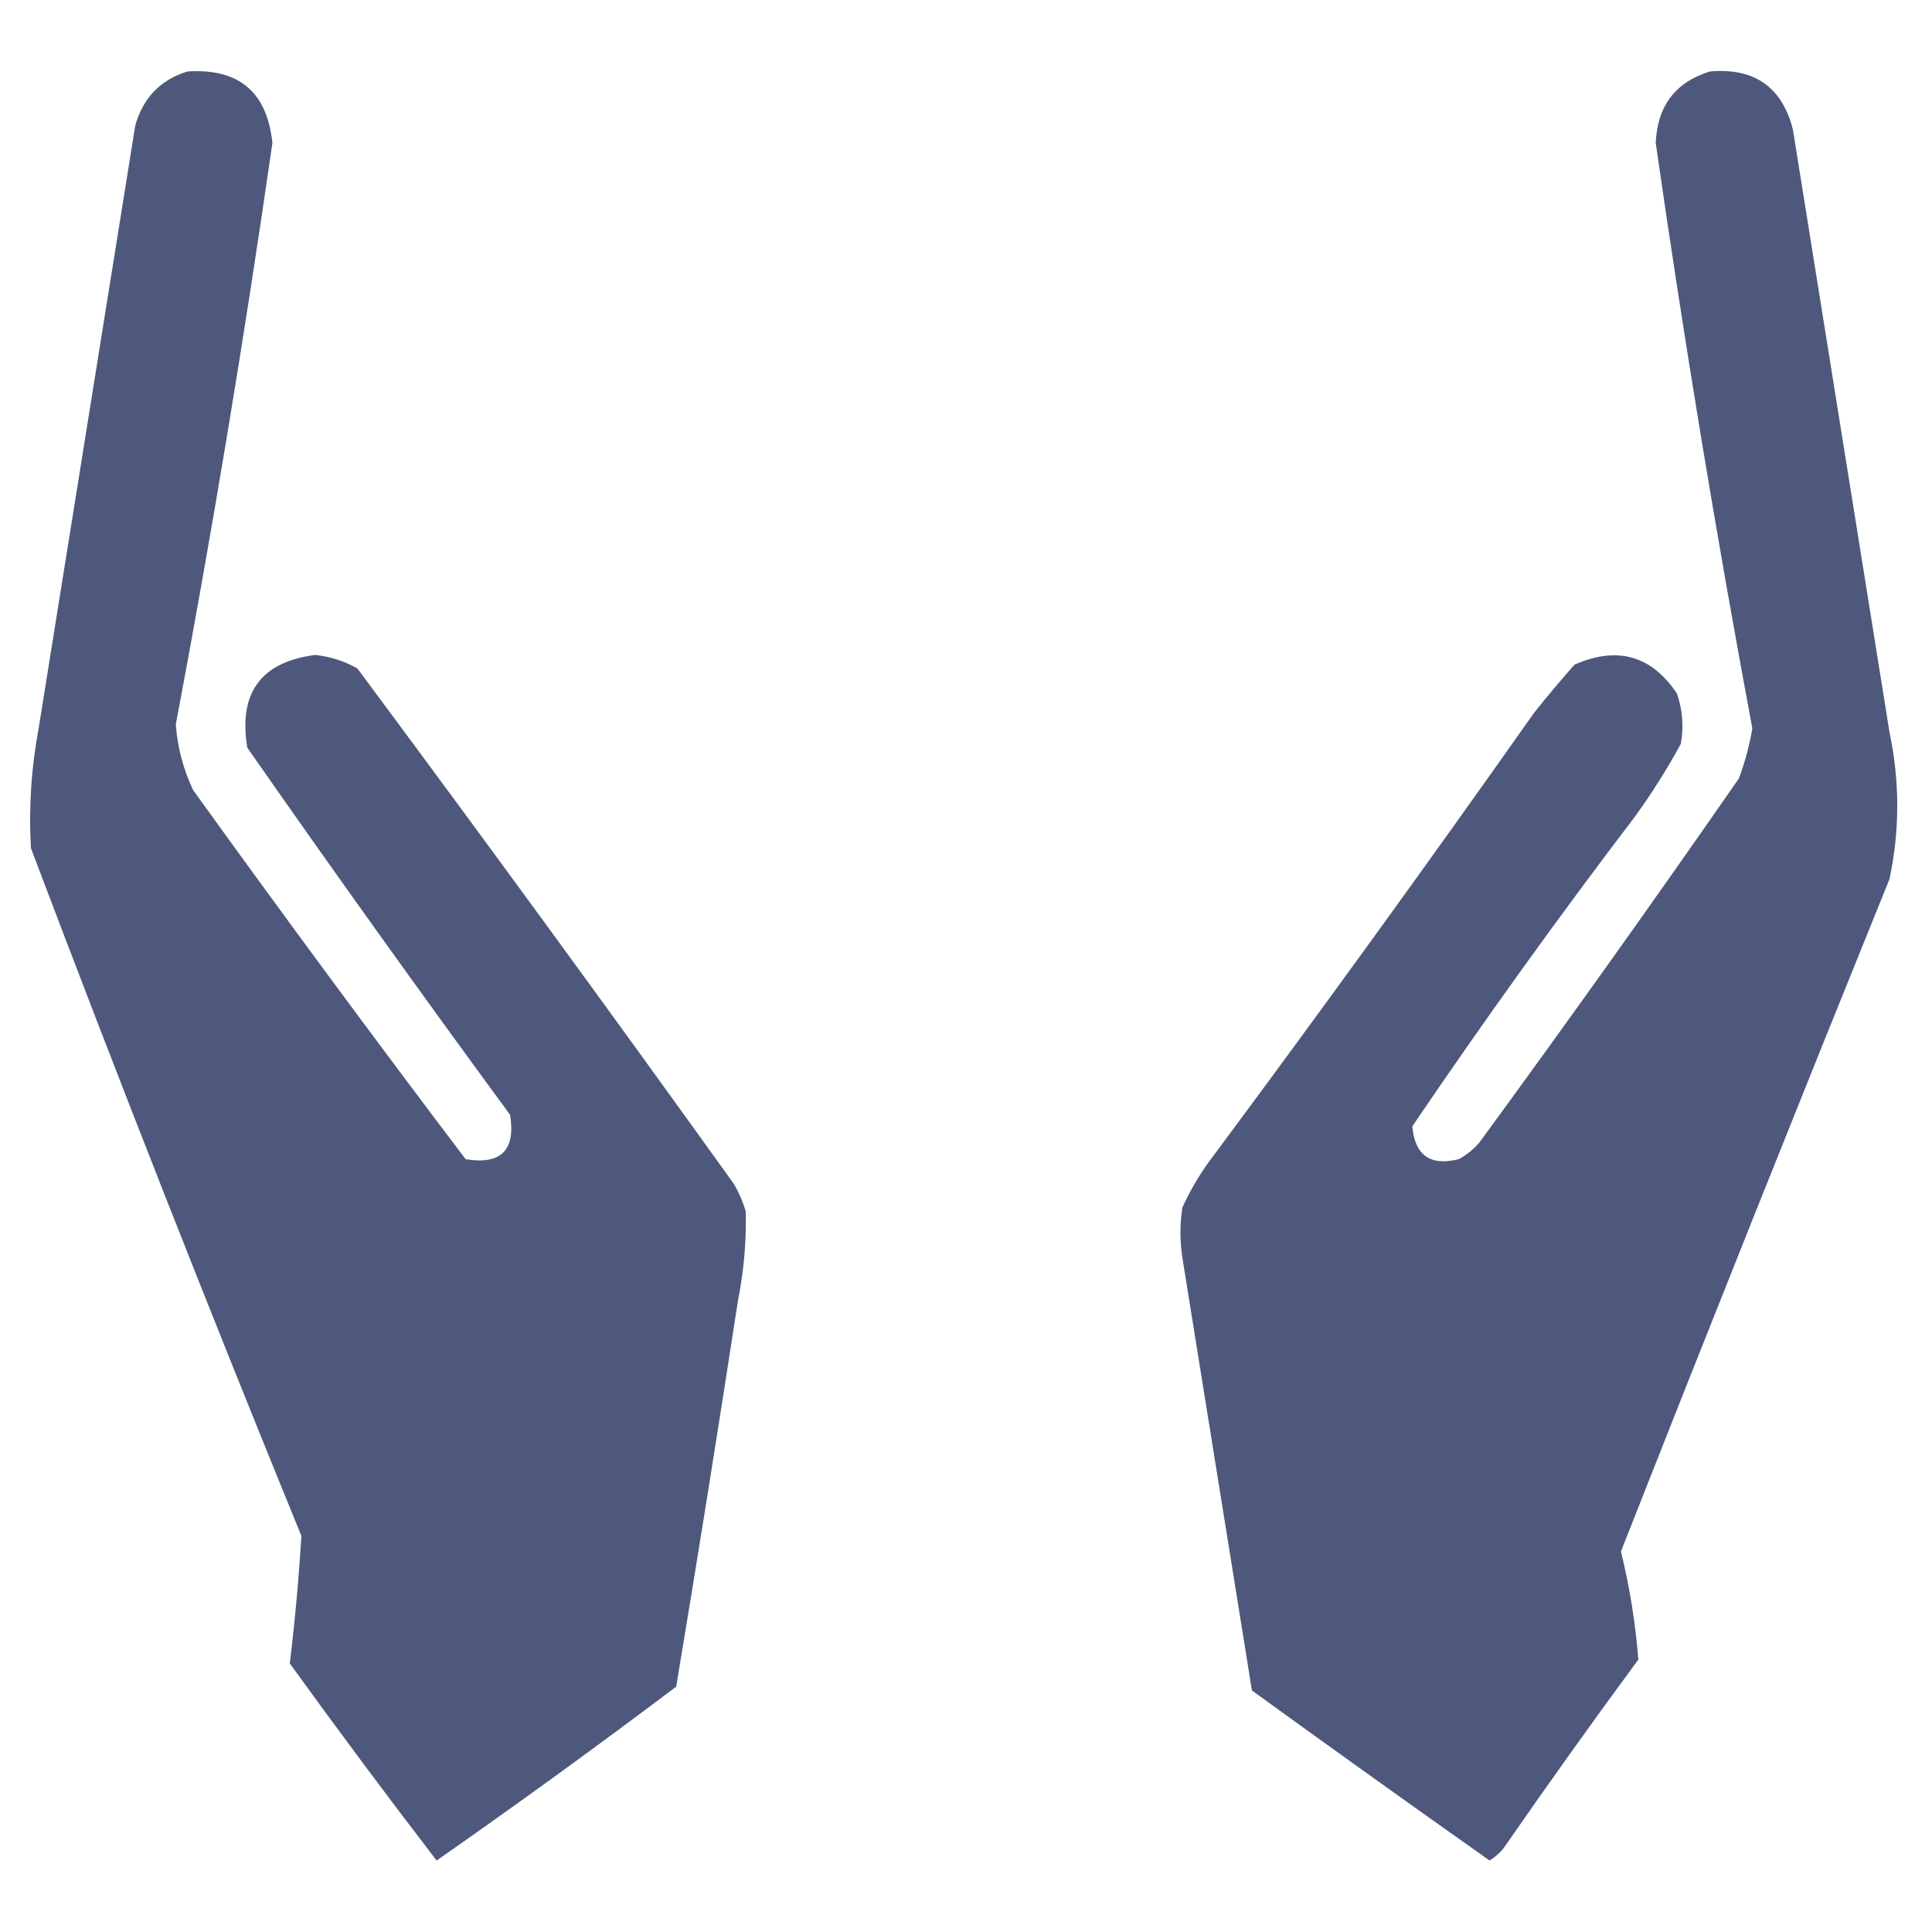
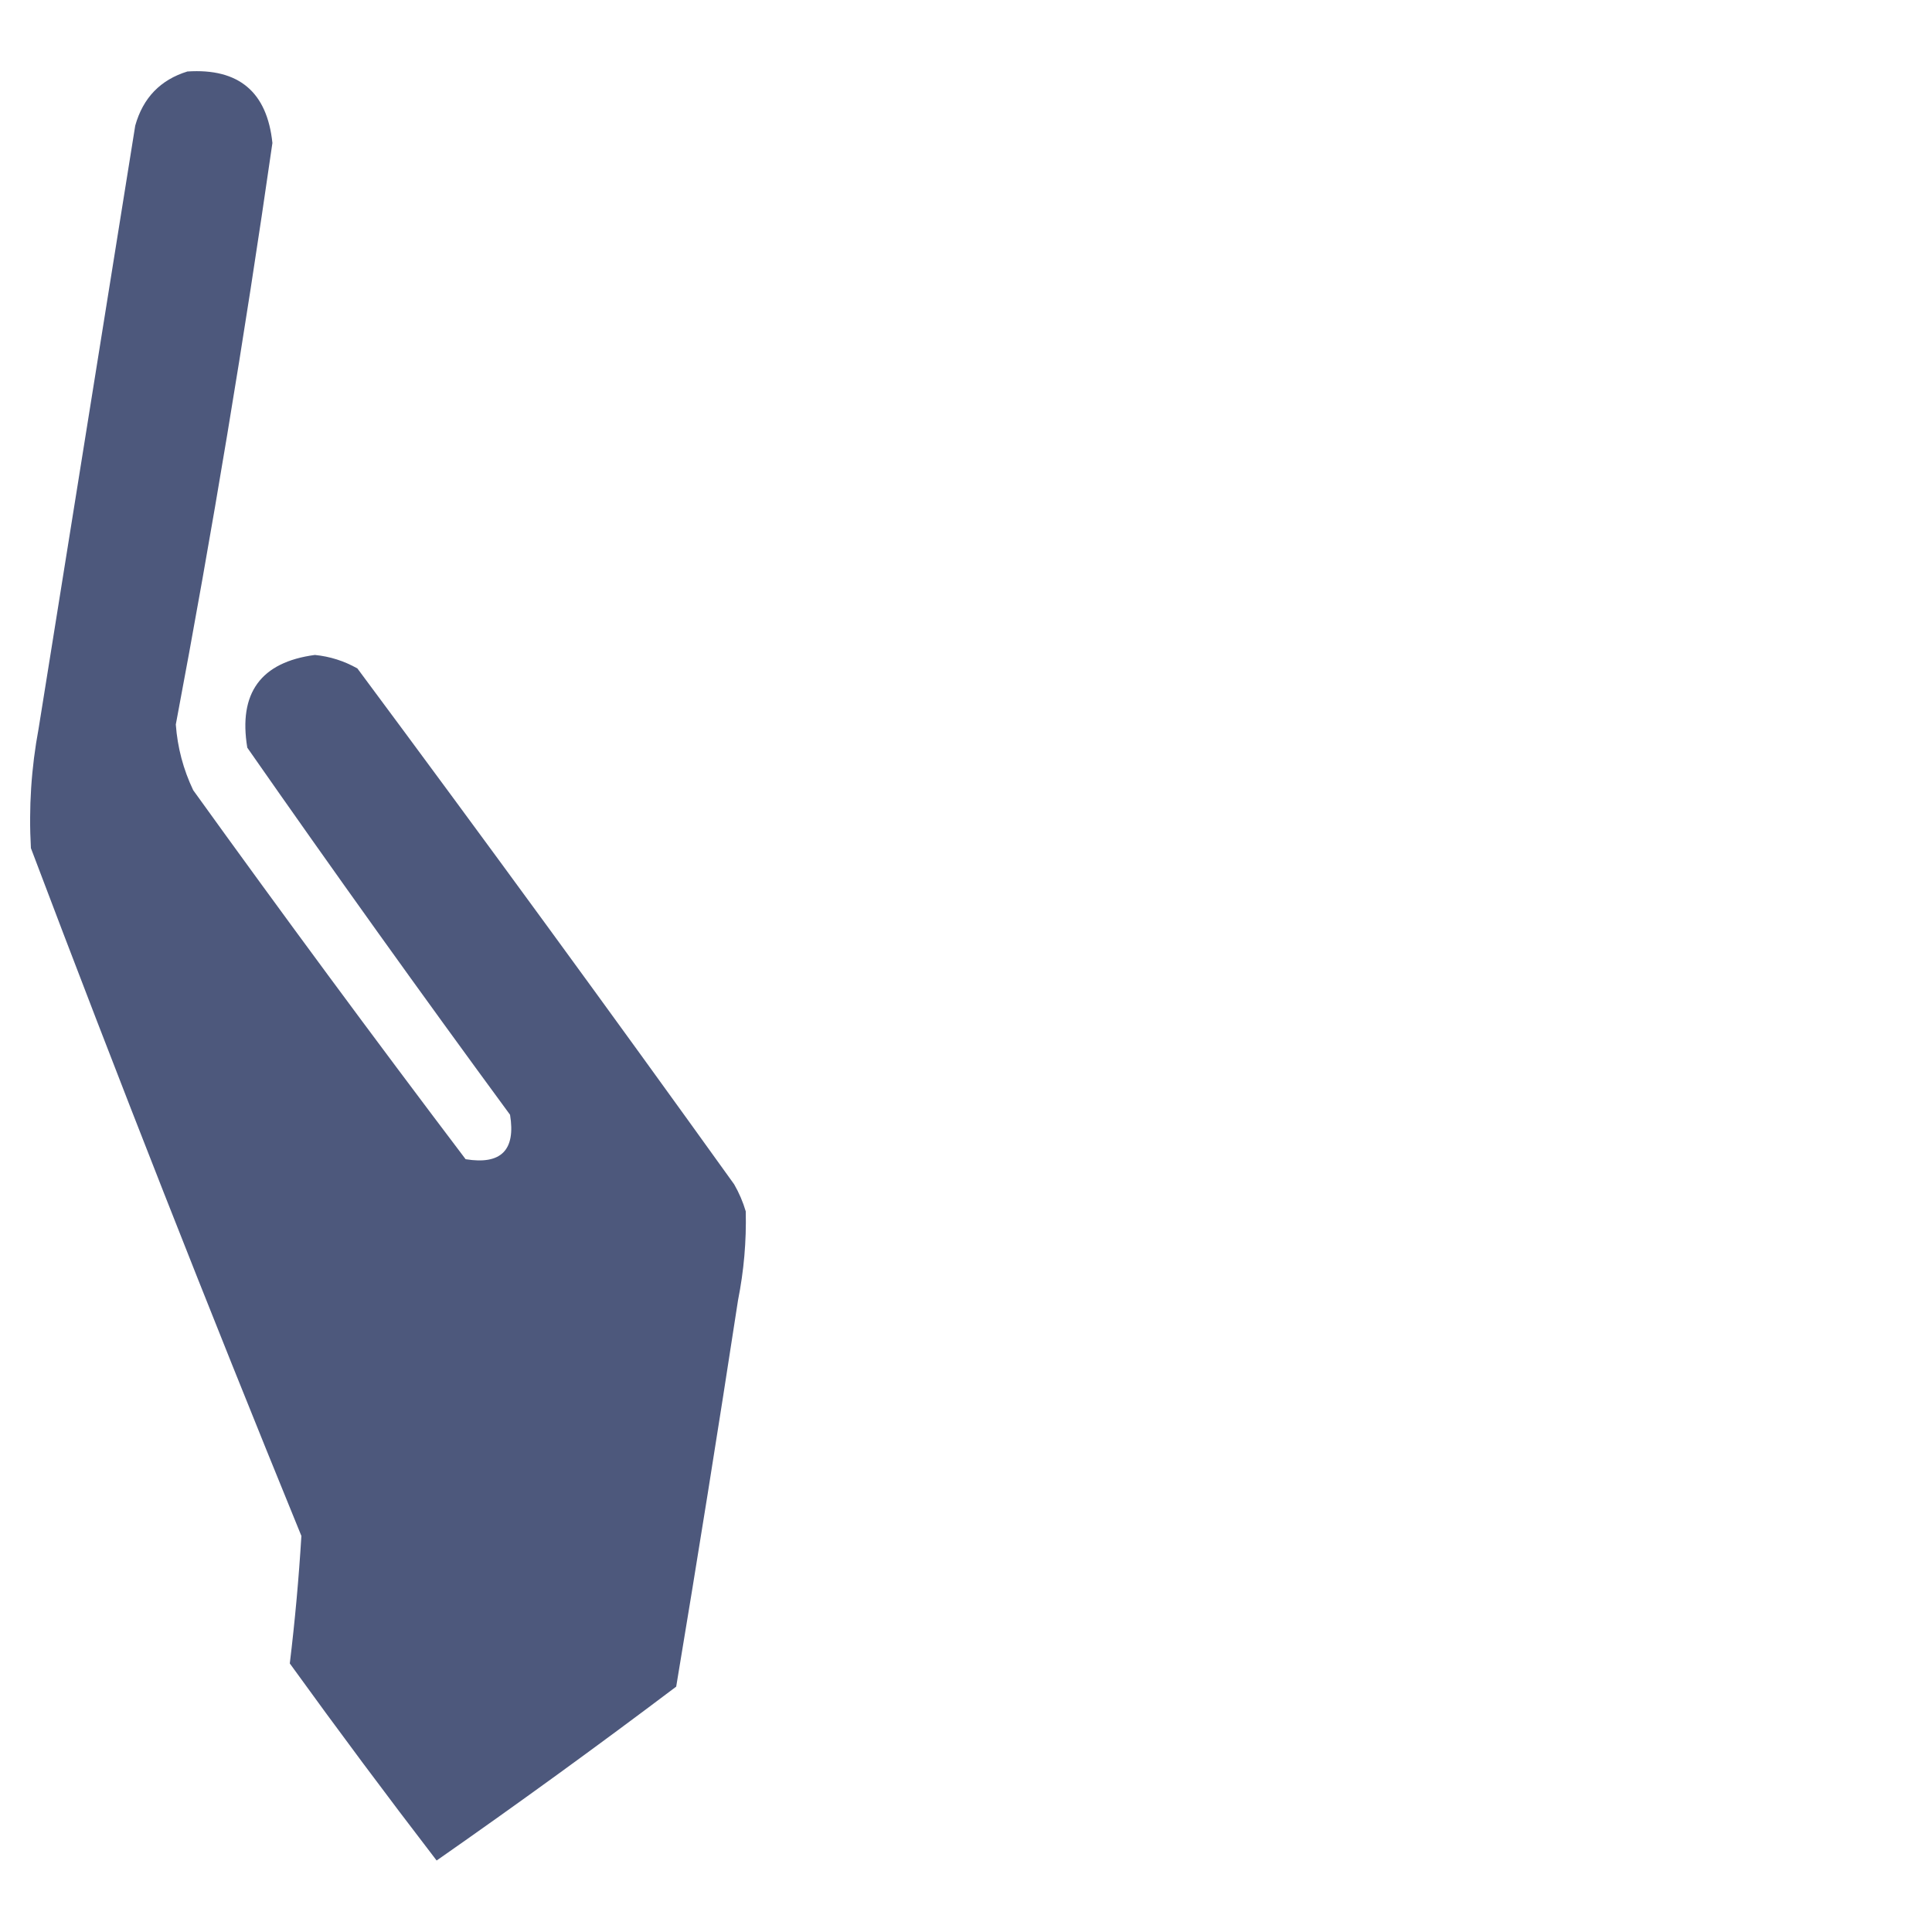
<svg xmlns="http://www.w3.org/2000/svg" version="1.1" width="500px" height="500px" style="shape-rendering:geometricPrecision; text-rendering:geometricPrecision; image-rendering:optimizeQuality; fill-rule:evenodd; clip-rule:evenodd">
  <g>
    <path style="opacity:0.954" fill="#455176" d="M 48.5,18.5 C 61.787,17.622 69.121,23.789 70.5,37C 63.263,87.35 54.93,137.517 45.5,187.5C 45.936,193.456 47.436,199.122 50,204.5C 73.114,236.615 96.614,268.448 120.5,300C 129.667,301.5 133.5,297.667 132,288.5C 108.945,257.112 86.279,225.445 64,193.5C 61.659,179.361 67.493,171.361 81.5,169.5C 85.419,169.896 89.086,171.063 92.5,173C 125.367,217.234 157.867,261.734 190,306.5C 191.275,308.717 192.275,311.051 193,313.5C 193.185,321.215 192.518,328.882 191,336.5C 185.882,369.875 180.548,403.209 175,436.5C 154.626,451.87 133.959,466.87 113,481.5C 100.099,464.709 87.433,447.709 75,430.5C 76.327,419.535 77.327,408.535 78,397.5C 53.872,338.445 30.539,279.111 8,219.5C 7.415,209.098 8.081,198.764 10,188.5C 18.334,136.498 26.667,84.498 35,32.5C 37.017,25.319 41.517,20.652 48.5,18.5 Z" />
  </g>
  <g>
-     <path style="opacity:0.955" fill="#455176" d="M 442.5,18.5 C 454.001,17.486 461.167,22.486 464,33.5C 472.331,85.487 480.664,137.487 489,189.5C 491.678,202.218 491.678,214.885 489,227.5C 465.528,285.425 442.361,343.425 419.5,401.5C 421.764,410.751 423.264,420.084 424,429.5C 412.088,445.657 400.421,461.991 389,478.5C 387.981,479.687 386.814,480.687 385.5,481.5C 364.912,466.956 344.412,452.289 324,437.5C 318,400.167 312,362.833 306,325.5C 305.333,321.167 305.333,316.833 306,312.5C 307.934,308.241 310.268,304.241 313,300.5C 341.49,262.187 369.49,223.52 397,184.5C 400.381,180.241 403.881,176.074 407.5,172C 418.567,167.138 427.4,169.638 434,179.5C 435.457,183.741 435.791,188.074 435,192.5C 431.426,199.08 427.426,205.413 423,211.5C 403.098,237.637 383.931,264.304 365.5,291.5C 366.175,299.006 370.175,301.839 377.5,300C 379.624,298.878 381.457,297.378 383,295.5C 405.721,264.445 428.055,233.112 450,201.5C 451.593,197.269 452.76,192.935 453.5,188.5C 444.103,138.226 435.769,87.726 428.5,37C 428.905,27.448 433.572,21.281 442.5,18.5 Z" />
-   </g>
+     </g>
</svg>